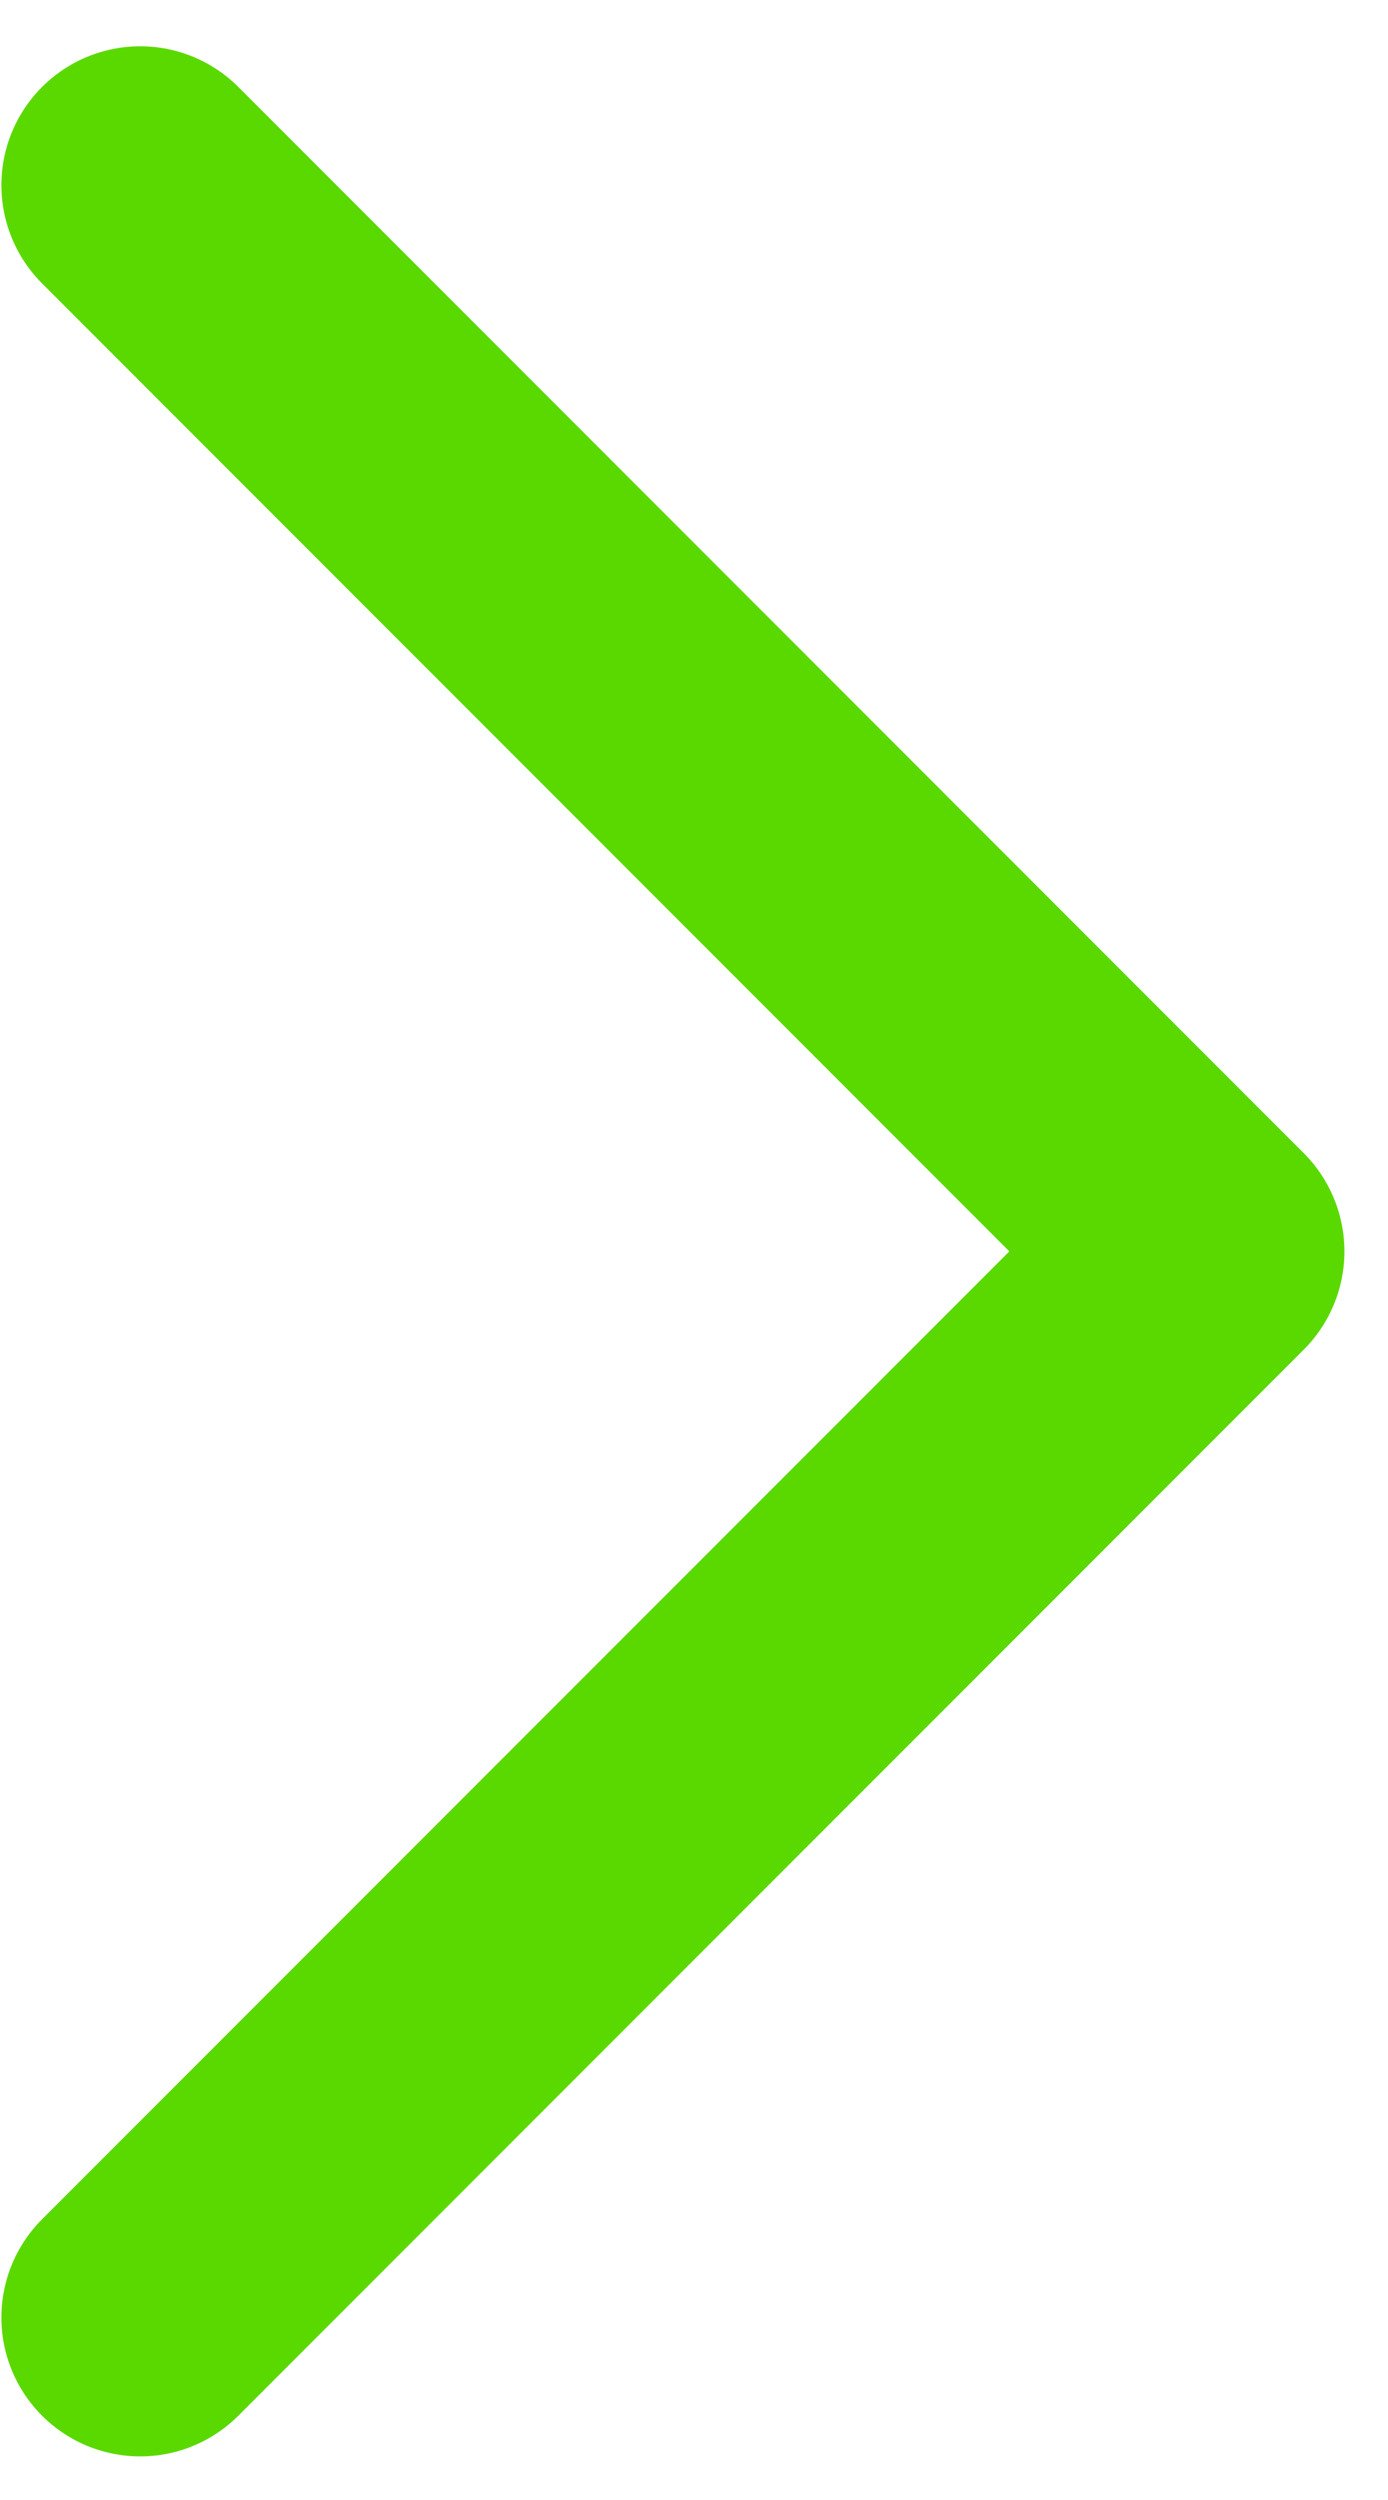
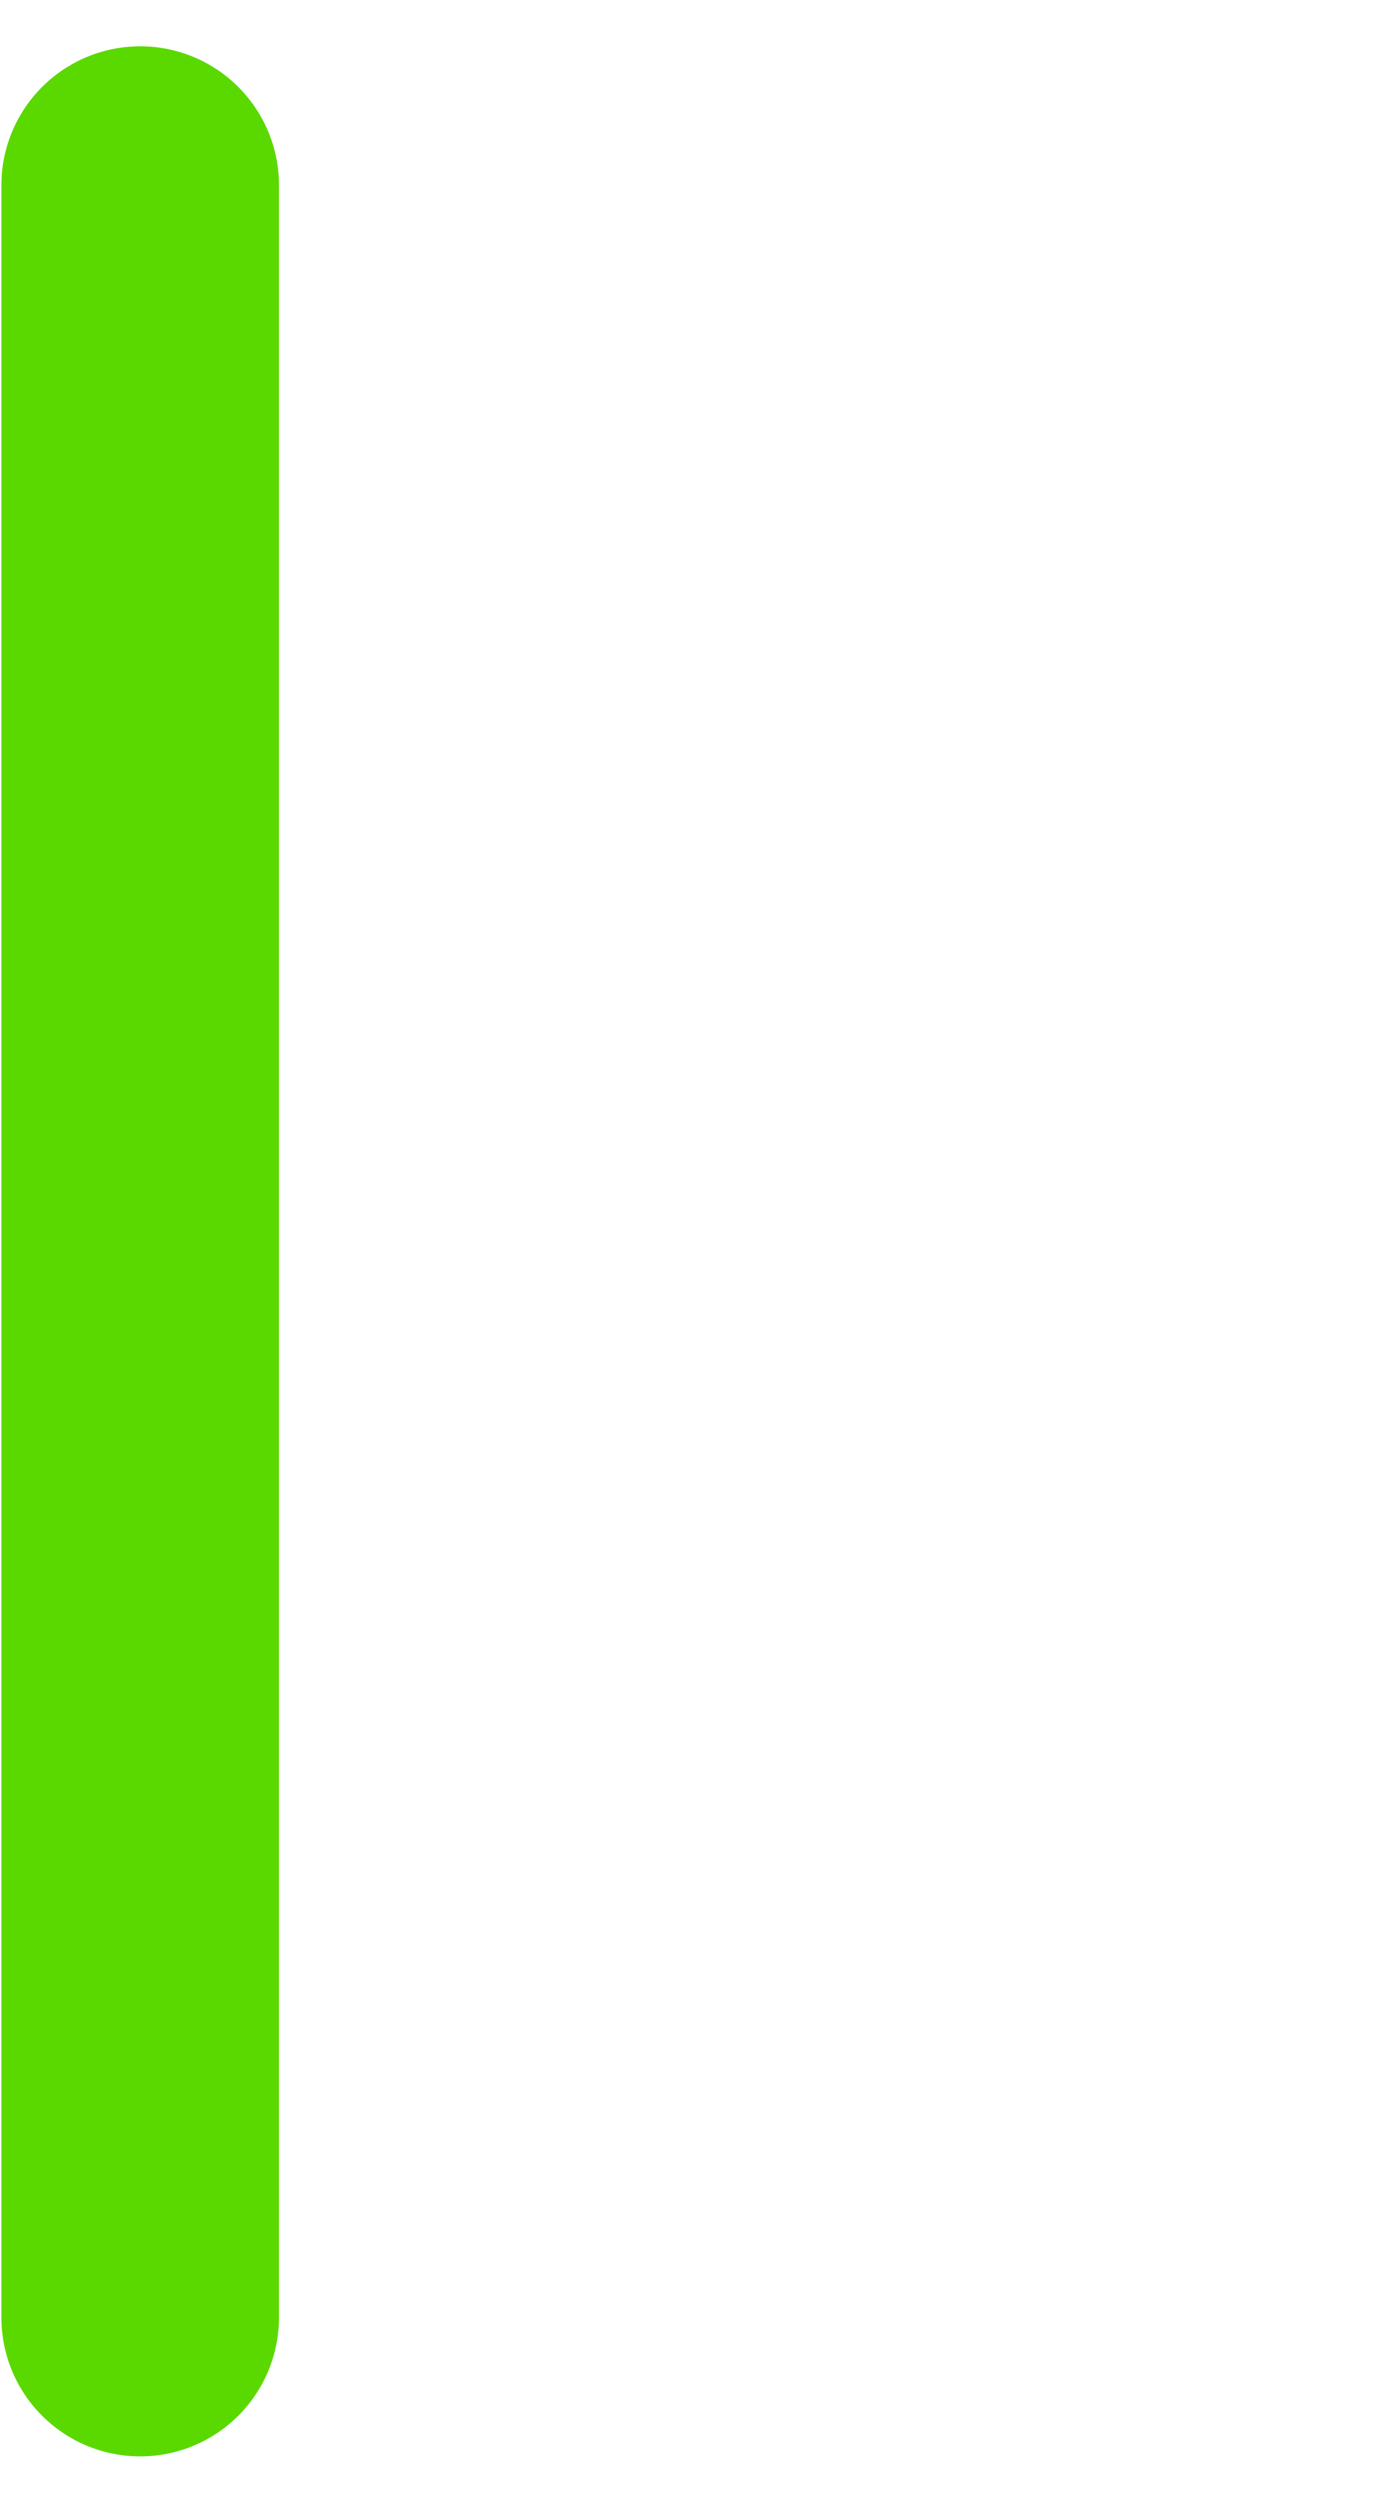
<svg xmlns="http://www.w3.org/2000/svg" width="15" height="27" viewBox="0 0 15 27" fill="none">
-   <path d="M1.515 2L13.029 13.515L1.515 25.029" stroke="#5AD900" stroke-width="3" stroke-linecap="round" stroke-linejoin="round" />
+   <path d="M1.515 2L1.515 25.029" stroke="#5AD900" stroke-width="3" stroke-linecap="round" stroke-linejoin="round" />
</svg>